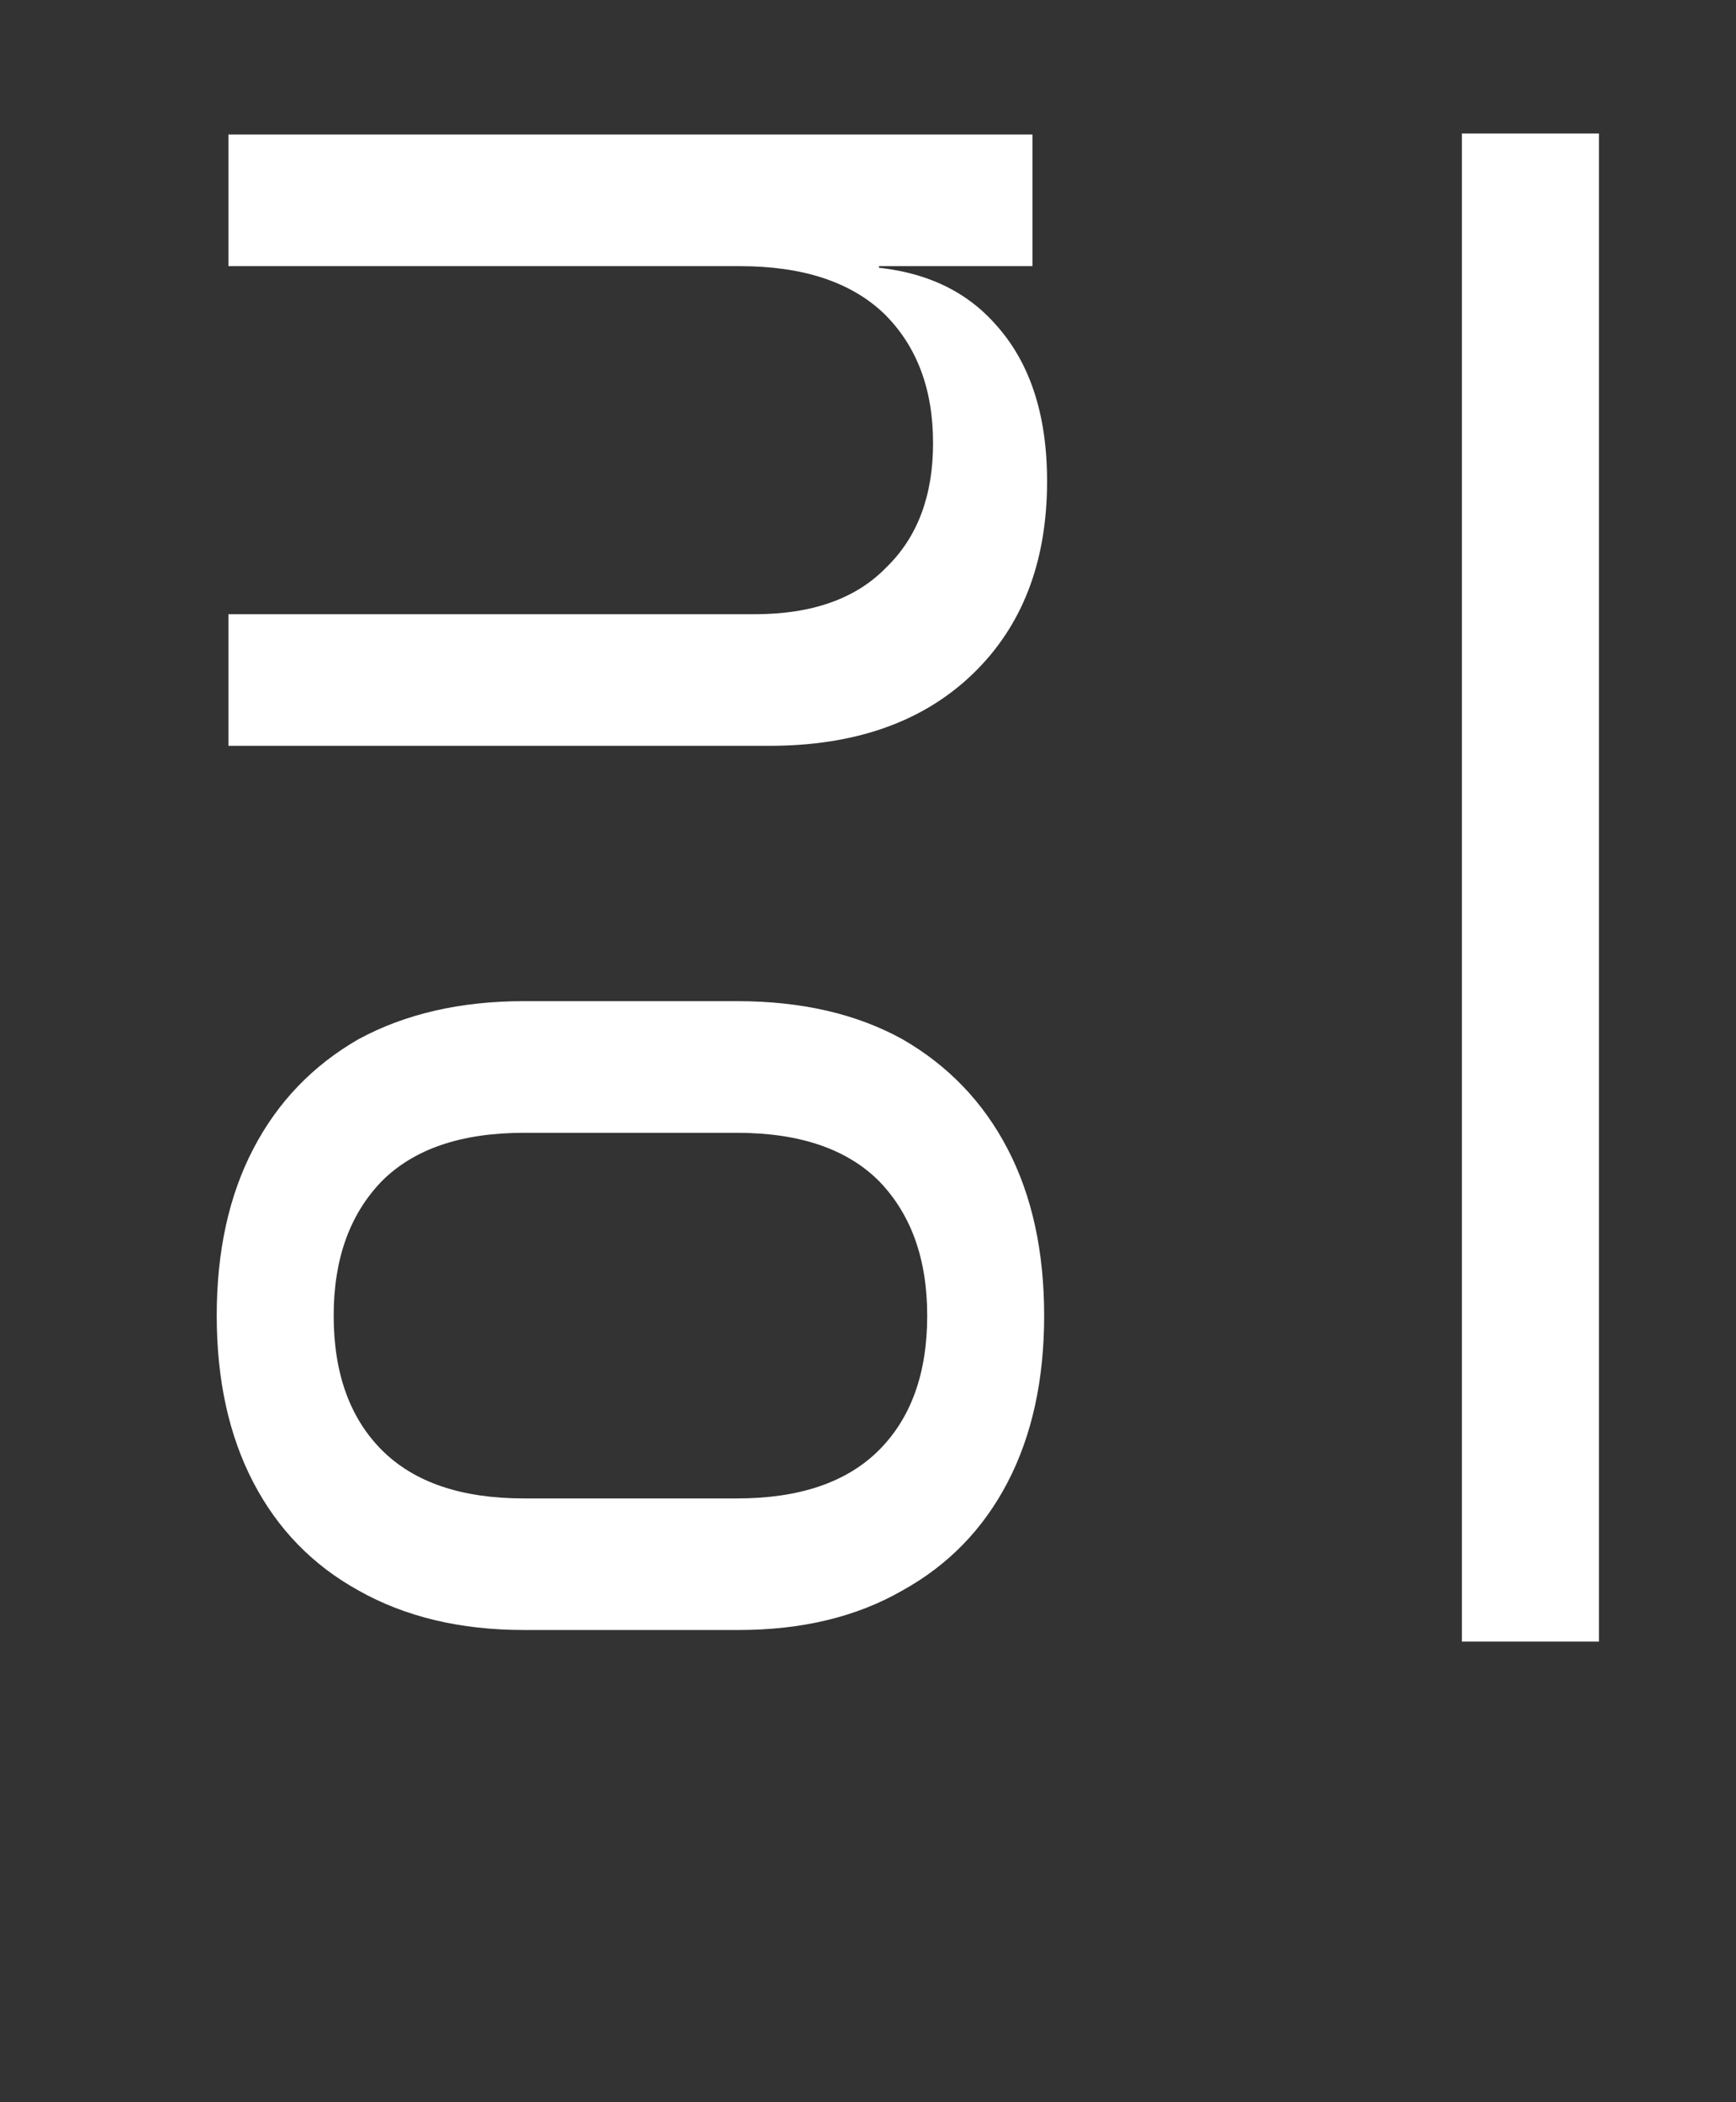
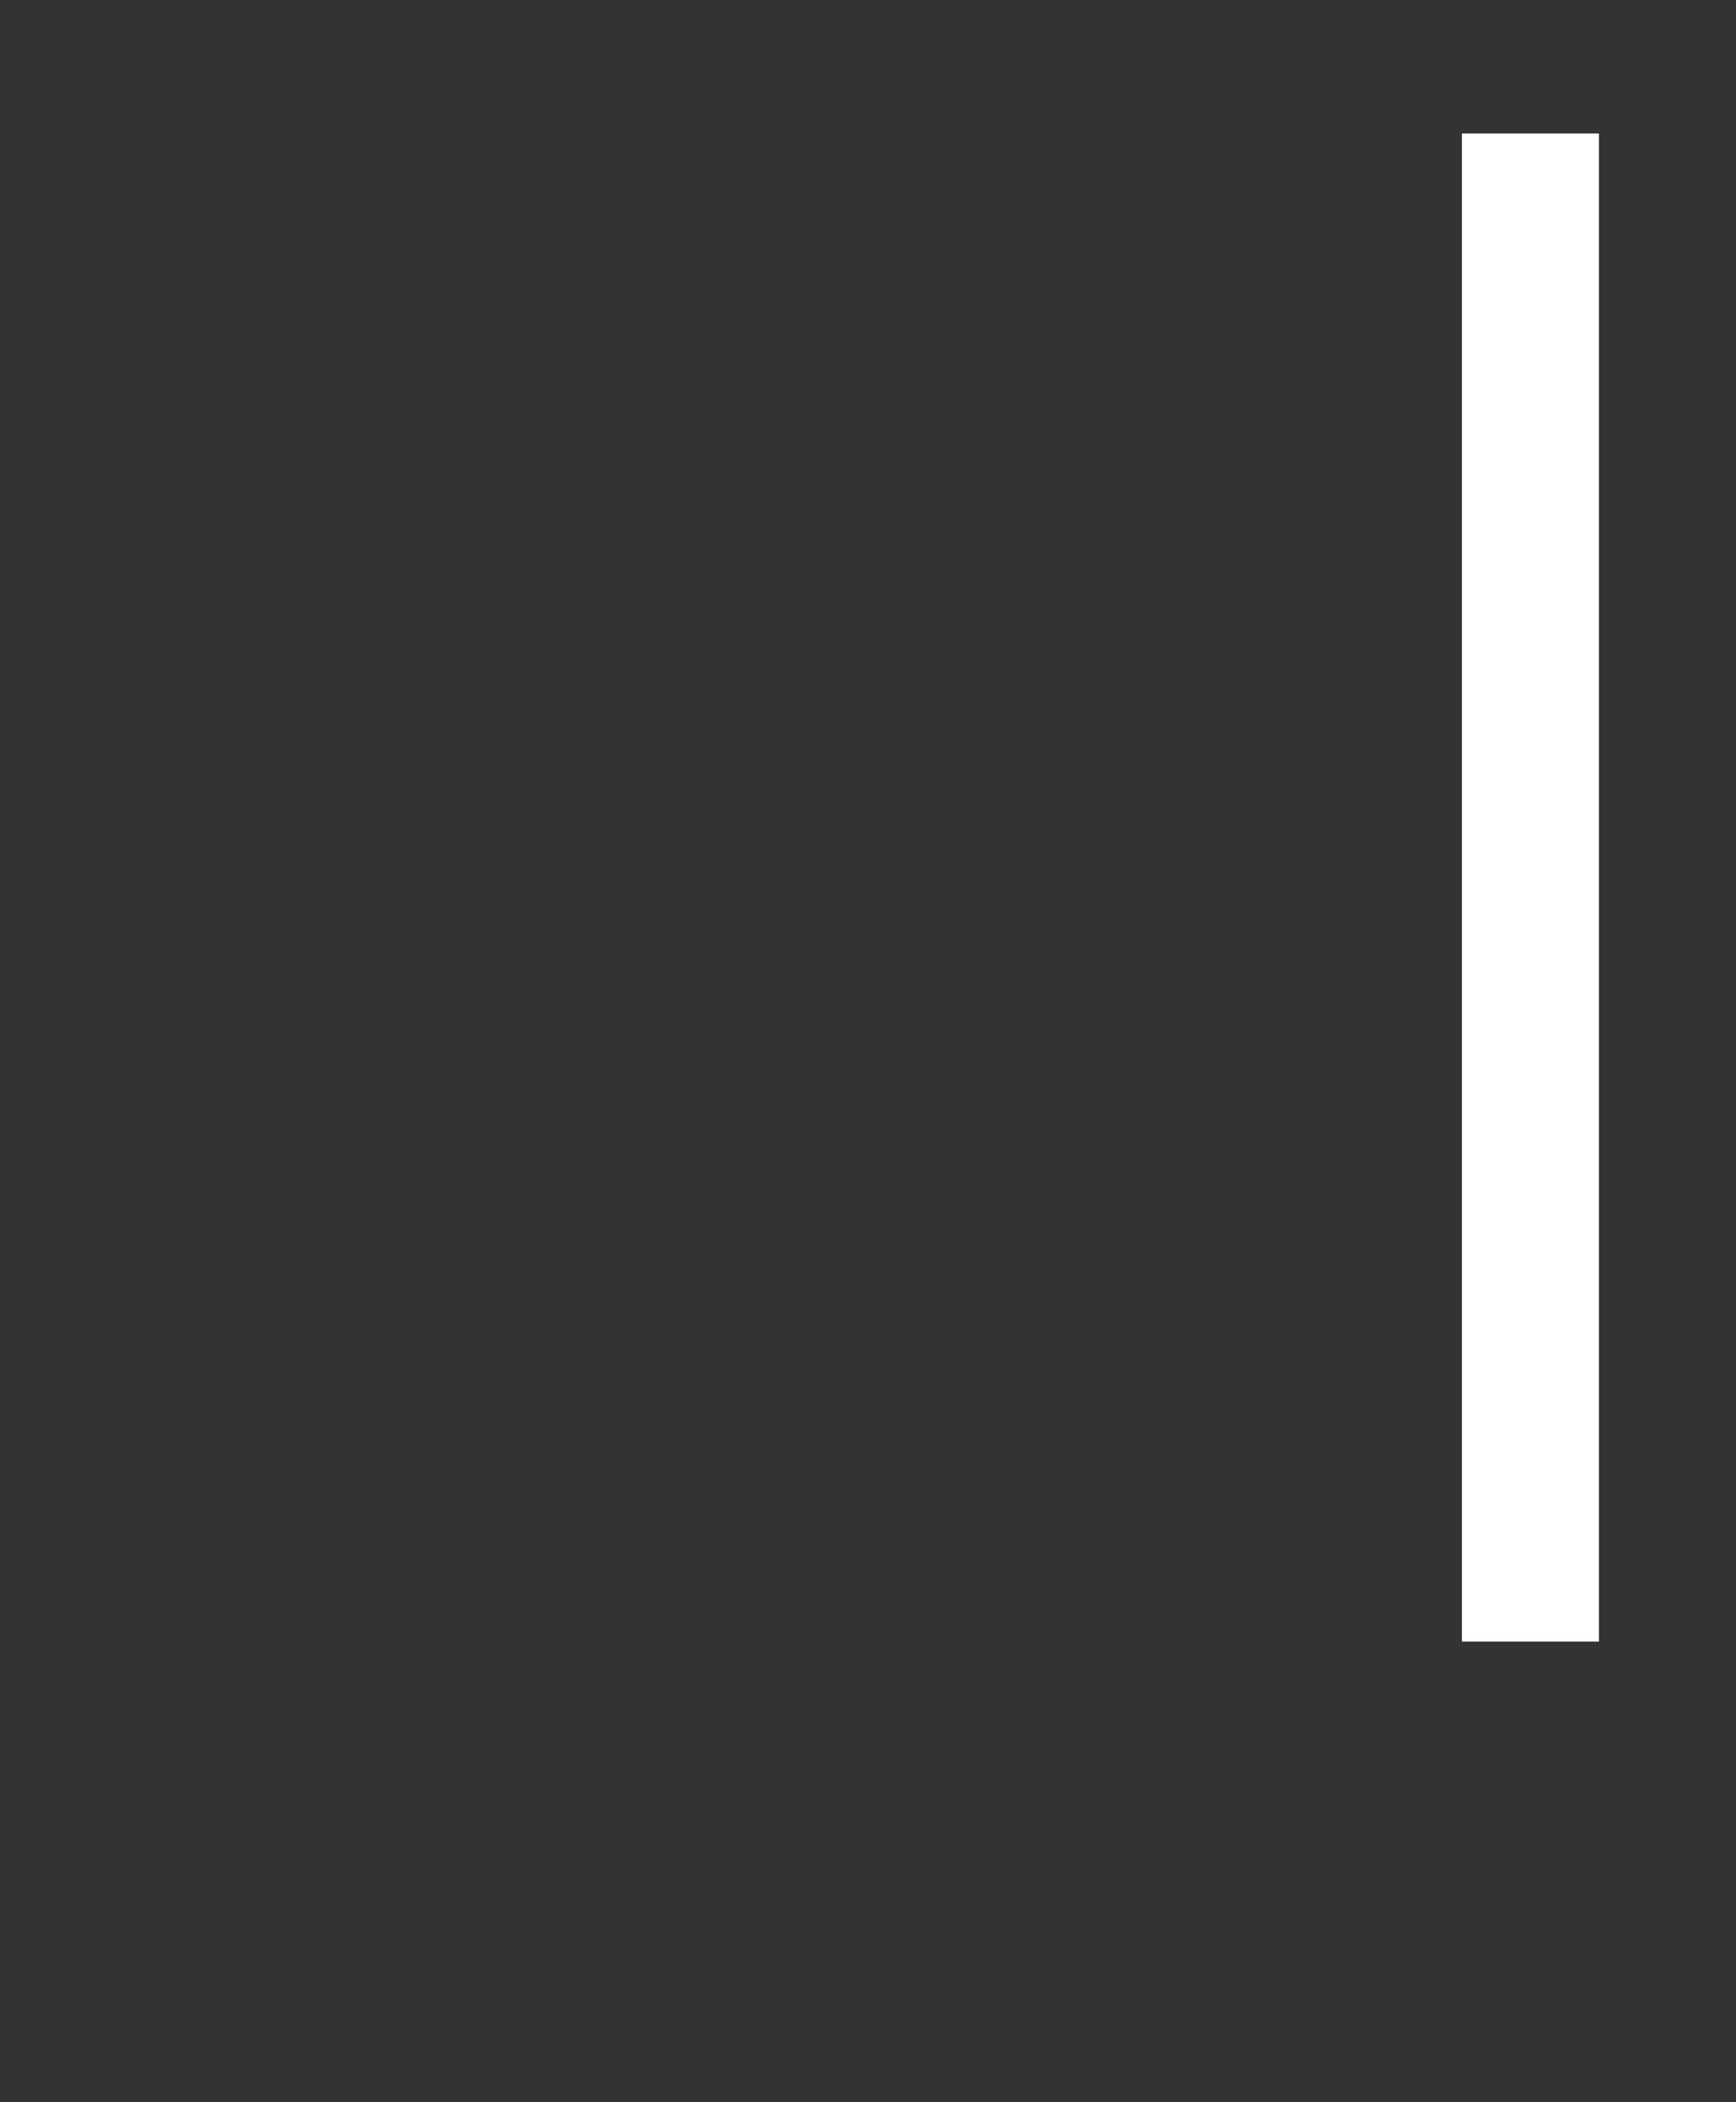
<svg xmlns="http://www.w3.org/2000/svg" width="38" height="46" viewBox="0 0 38 46" fill="none">
  <rect x="0" y="0" width="38" height="46" fill="#333333" stroke="none" />
-   <path d="M5 2.944L22.6 2.944L22.6 5.824L19.24 5.824L19.24 6.432L18.568 5.824C19.955 5.824 21.021 6.24 21.768 7.072C22.536 7.904 22.92 9.056 22.92 10.528C22.92 12.299 22.376 13.707 21.288 14.752C20.2 15.797 18.717 16.32 16.84 16.32L5 16.32L5 13.44L16.52 13.44C17.779 13.44 18.739 13.099 19.4 12.416C20.083 11.755 20.424 10.848 20.424 9.696C20.424 8.501 20.061 7.552 19.336 6.848C18.611 6.165 17.565 5.824 16.2 5.824L5 5.824L5 2.944ZM4.744 28.788C4.744 27.38 5.011 26.163 5.544 25.14C6.077 24.116 6.845 23.316 7.848 22.739C8.872 22.185 10.077 21.907 11.464 21.907L16.136 21.907C17.544 21.907 18.749 22.185 19.752 22.739C20.755 23.316 21.523 24.116 22.056 25.14C22.589 26.163 22.856 27.38 22.856 28.788C22.856 30.195 22.589 31.412 22.056 32.435C21.523 33.459 20.755 34.249 19.752 34.803C18.749 35.38 17.555 35.667 16.168 35.667L11.464 35.667C10.077 35.667 8.872 35.38 7.848 34.803C6.845 34.249 6.077 33.459 5.544 32.435C5.011 31.412 4.744 30.195 4.744 28.788ZM7.304 28.788C7.304 30.046 7.656 31.027 8.36 31.732C9.064 32.435 10.099 32.788 11.464 32.788L16.136 32.788C17.501 32.788 18.536 32.435 19.24 31.732C19.944 31.027 20.296 30.046 20.296 28.788C20.296 27.55 19.944 26.569 19.24 25.843C18.536 25.14 17.501 24.788 16.136 24.788L11.464 24.788C10.099 24.788 9.064 25.14 8.36 25.843C7.656 26.569 7.304 27.55 7.304 28.788Z" fill="white" />
  <line x1="33.5" y1="2.921" x2="33.5" y2="35.921" stroke="white" stroke-width="3" />
</svg>